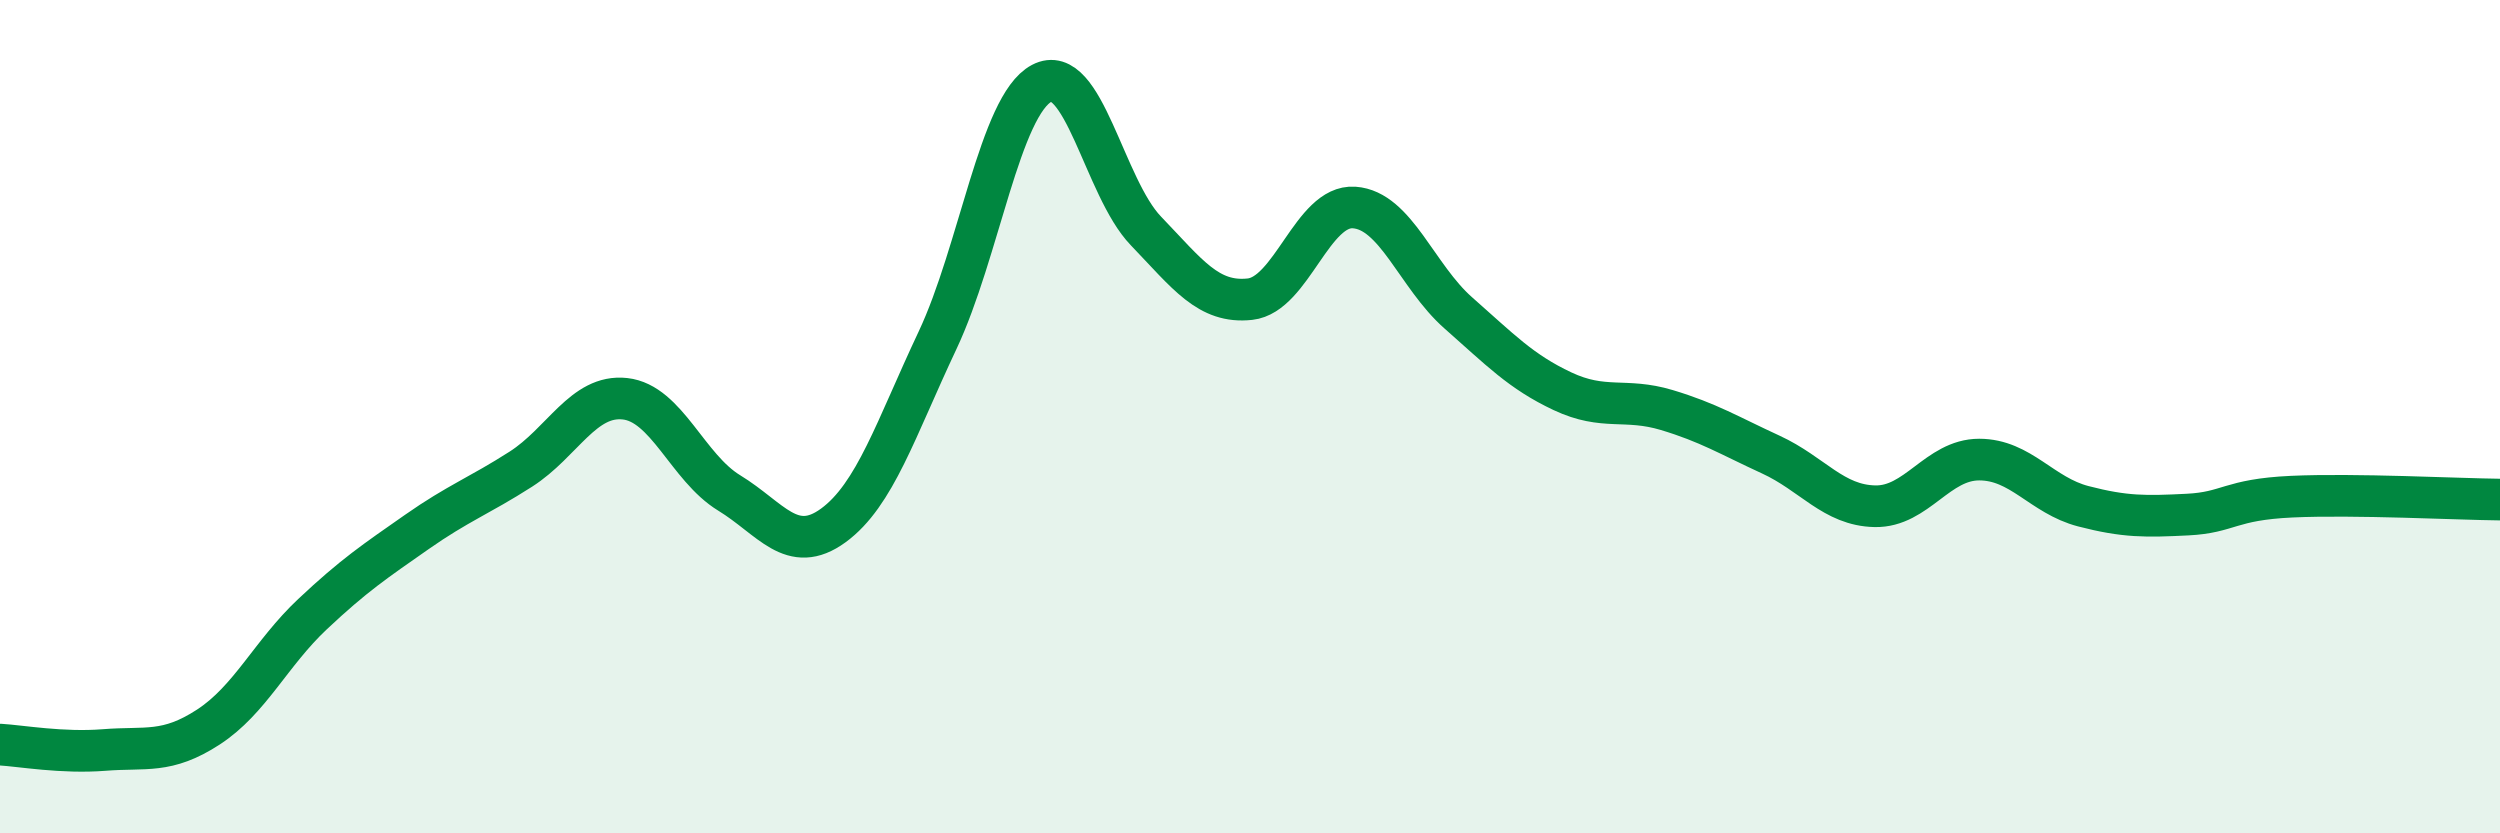
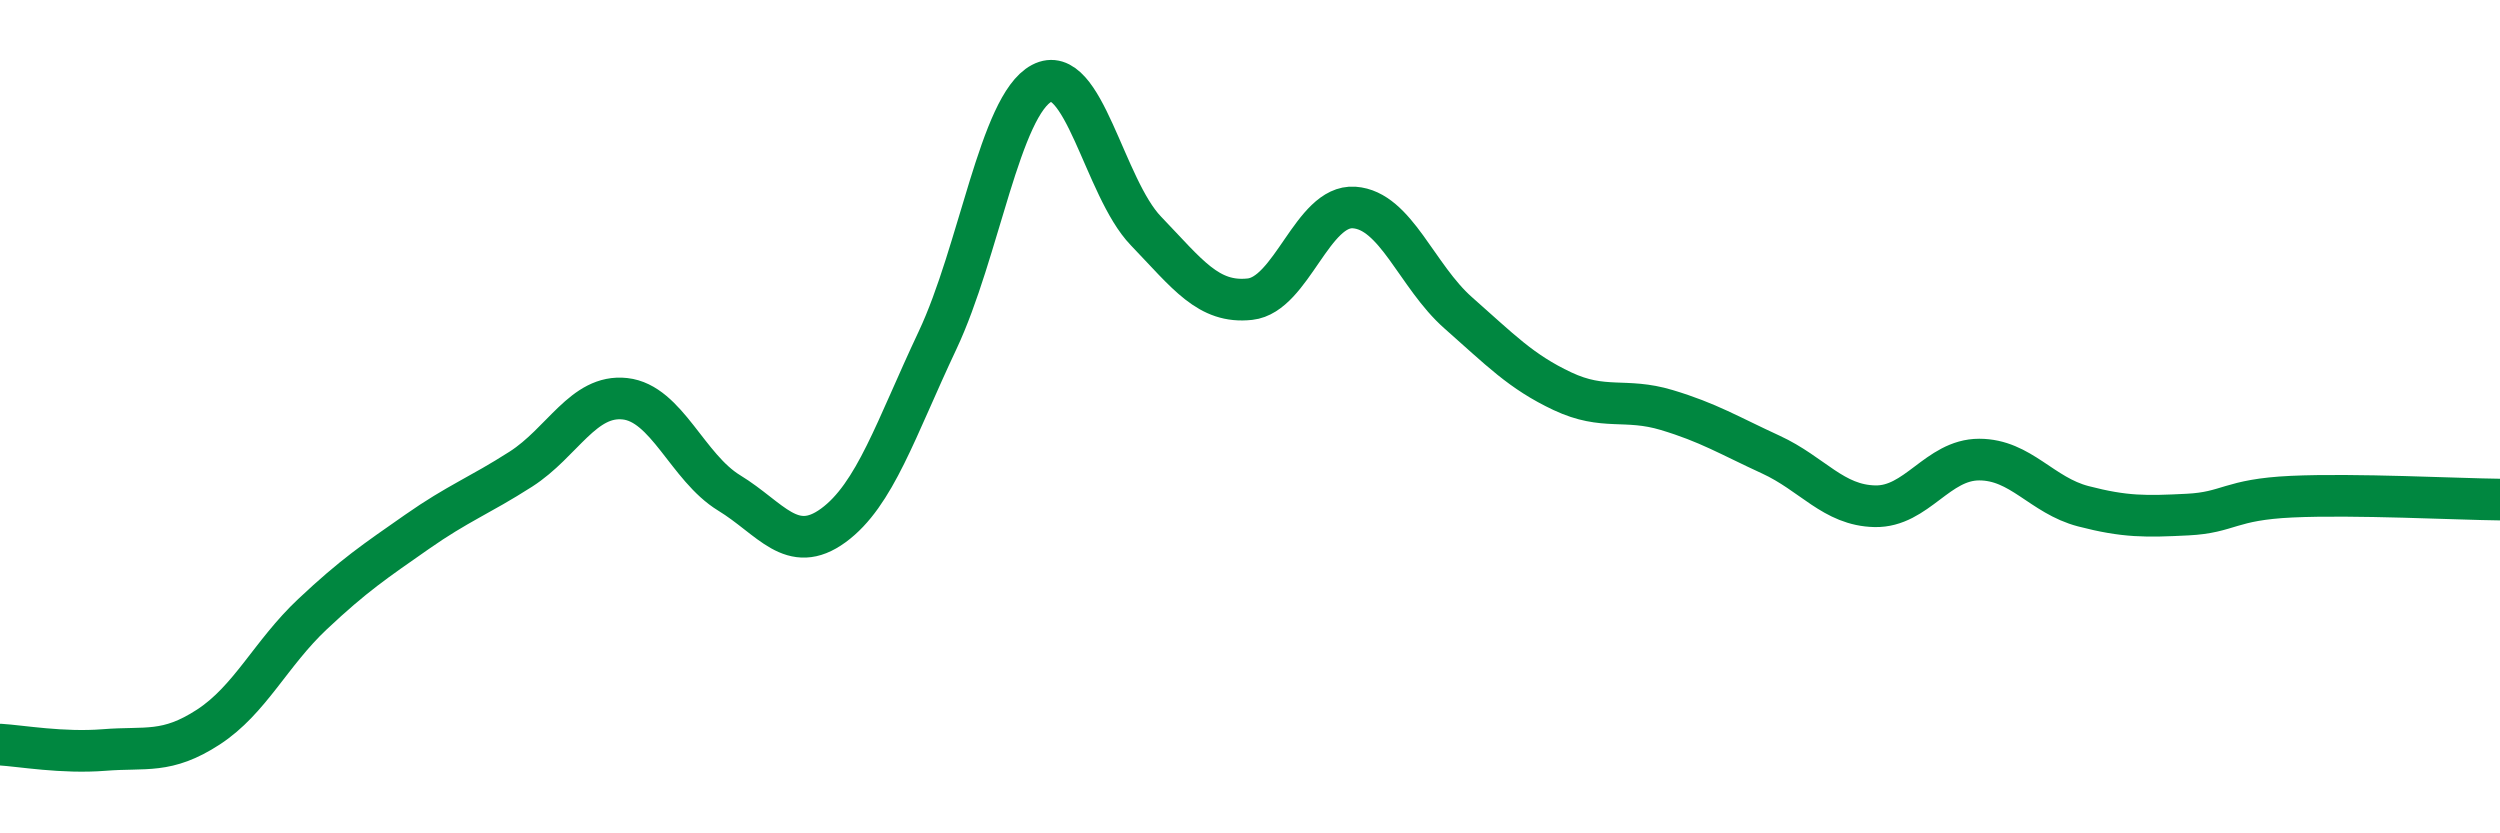
<svg xmlns="http://www.w3.org/2000/svg" width="60" height="20" viewBox="0 0 60 20">
-   <path d="M 0,17.87 C 0.5,17.9 1.5,18.08 2.5,18 C 3.5,17.92 4,18.1 5,17.45 C 6,16.8 6.5,15.68 7.5,14.74 C 8.5,13.8 9,13.47 10,12.77 C 11,12.07 11.5,11.9 12.5,11.26 C 13.5,10.62 14,9.46 15,9.57 C 16,9.68 16.5,11.22 17.5,11.83 C 18.5,12.44 19,13.34 20,12.61 C 21,11.88 21.5,10.29 22.5,8.17 C 23.5,6.05 24,2.53 25,2 C 26,1.47 26.5,4.5 27.5,5.54 C 28.5,6.58 29,7.29 30,7.18 C 31,7.07 31.5,4.91 32.5,4.98 C 33.5,5.05 34,6.63 35,7.51 C 36,8.39 36.5,8.92 37.5,9.39 C 38.5,9.86 39,9.54 40,9.84 C 41,10.14 41.5,10.45 42.5,10.91 C 43.5,11.37 44,12.13 45,12.15 C 46,12.17 46.5,11.03 47.5,11.03 C 48.5,11.03 49,11.89 50,12.15 C 51,12.41 51.5,12.4 52.5,12.35 C 53.5,12.3 53.5,11.99 55,11.92 C 56.5,11.85 59,11.98 60,11.99L60 20L0 20Z" fill="#008740" opacity="0.1" stroke-linecap="round" stroke-linejoin="round" />
  <path d="M 0,17.87 C 0.5,17.9 1.5,18.08 2.5,18 C 3.5,17.92 4,18.1 5,17.45 C 6,16.8 6.5,15.68 7.5,14.74 C 8.5,13.8 9,13.47 10,12.77 C 11,12.07 11.5,11.9 12.5,11.26 C 13.5,10.62 14,9.46 15,9.57 C 16,9.68 16.5,11.22 17.5,11.83 C 18.5,12.44 19,13.34 20,12.61 C 21,11.88 21.5,10.29 22.5,8.17 C 23.5,6.05 24,2.53 25,2 C 26,1.47 26.5,4.5 27.5,5.54 C 28.5,6.58 29,7.29 30,7.18 C 31,7.07 31.5,4.91 32.5,4.98 C 33.5,5.05 34,6.63 35,7.51 C 36,8.39 36.5,8.92 37.5,9.39 C 38.5,9.86 39,9.54 40,9.84 C 41,10.14 41.5,10.45 42.5,10.91 C 43.5,11.37 44,12.13 45,12.15 C 46,12.17 46.5,11.03 47.5,11.03 C 48.5,11.03 49,11.89 50,12.15 C 51,12.41 51.5,12.4 52.5,12.35 C 53.5,12.3 53.5,11.99 55,11.92 C 56.5,11.85 59,11.98 60,11.99" stroke="#008740" stroke-width="1" fill="none" stroke-linecap="round" stroke-linejoin="round" />
</svg>